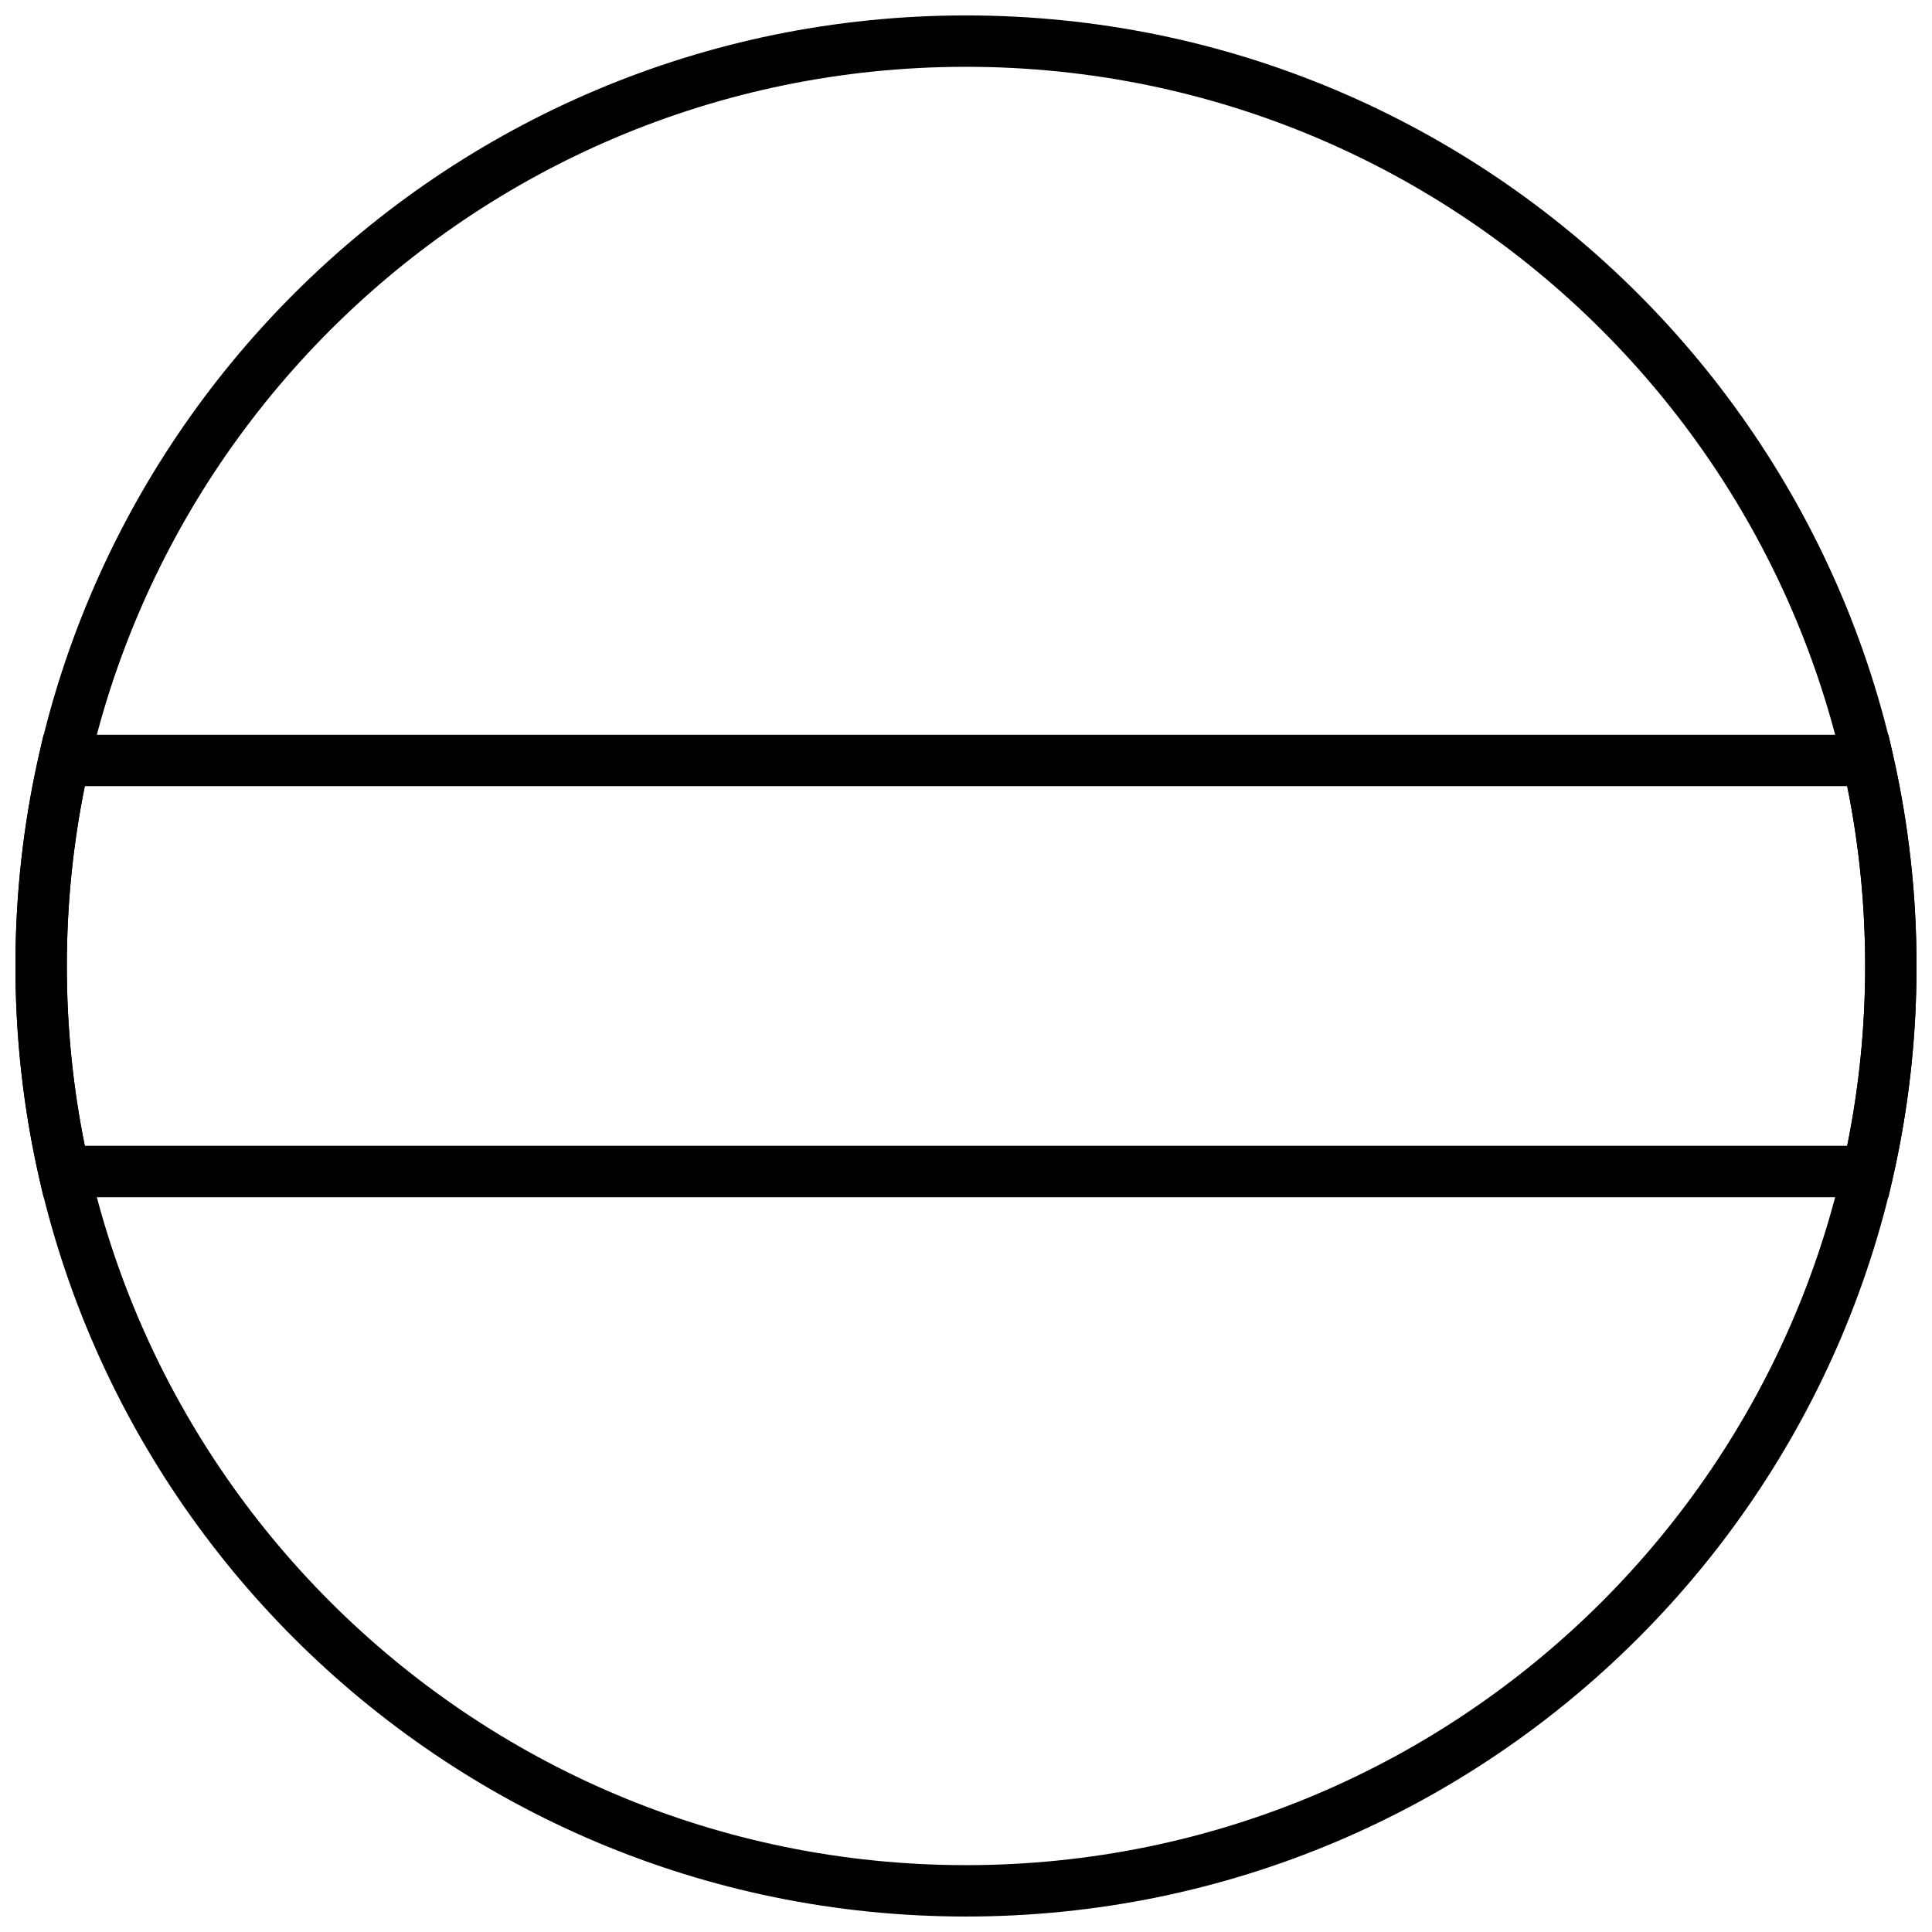
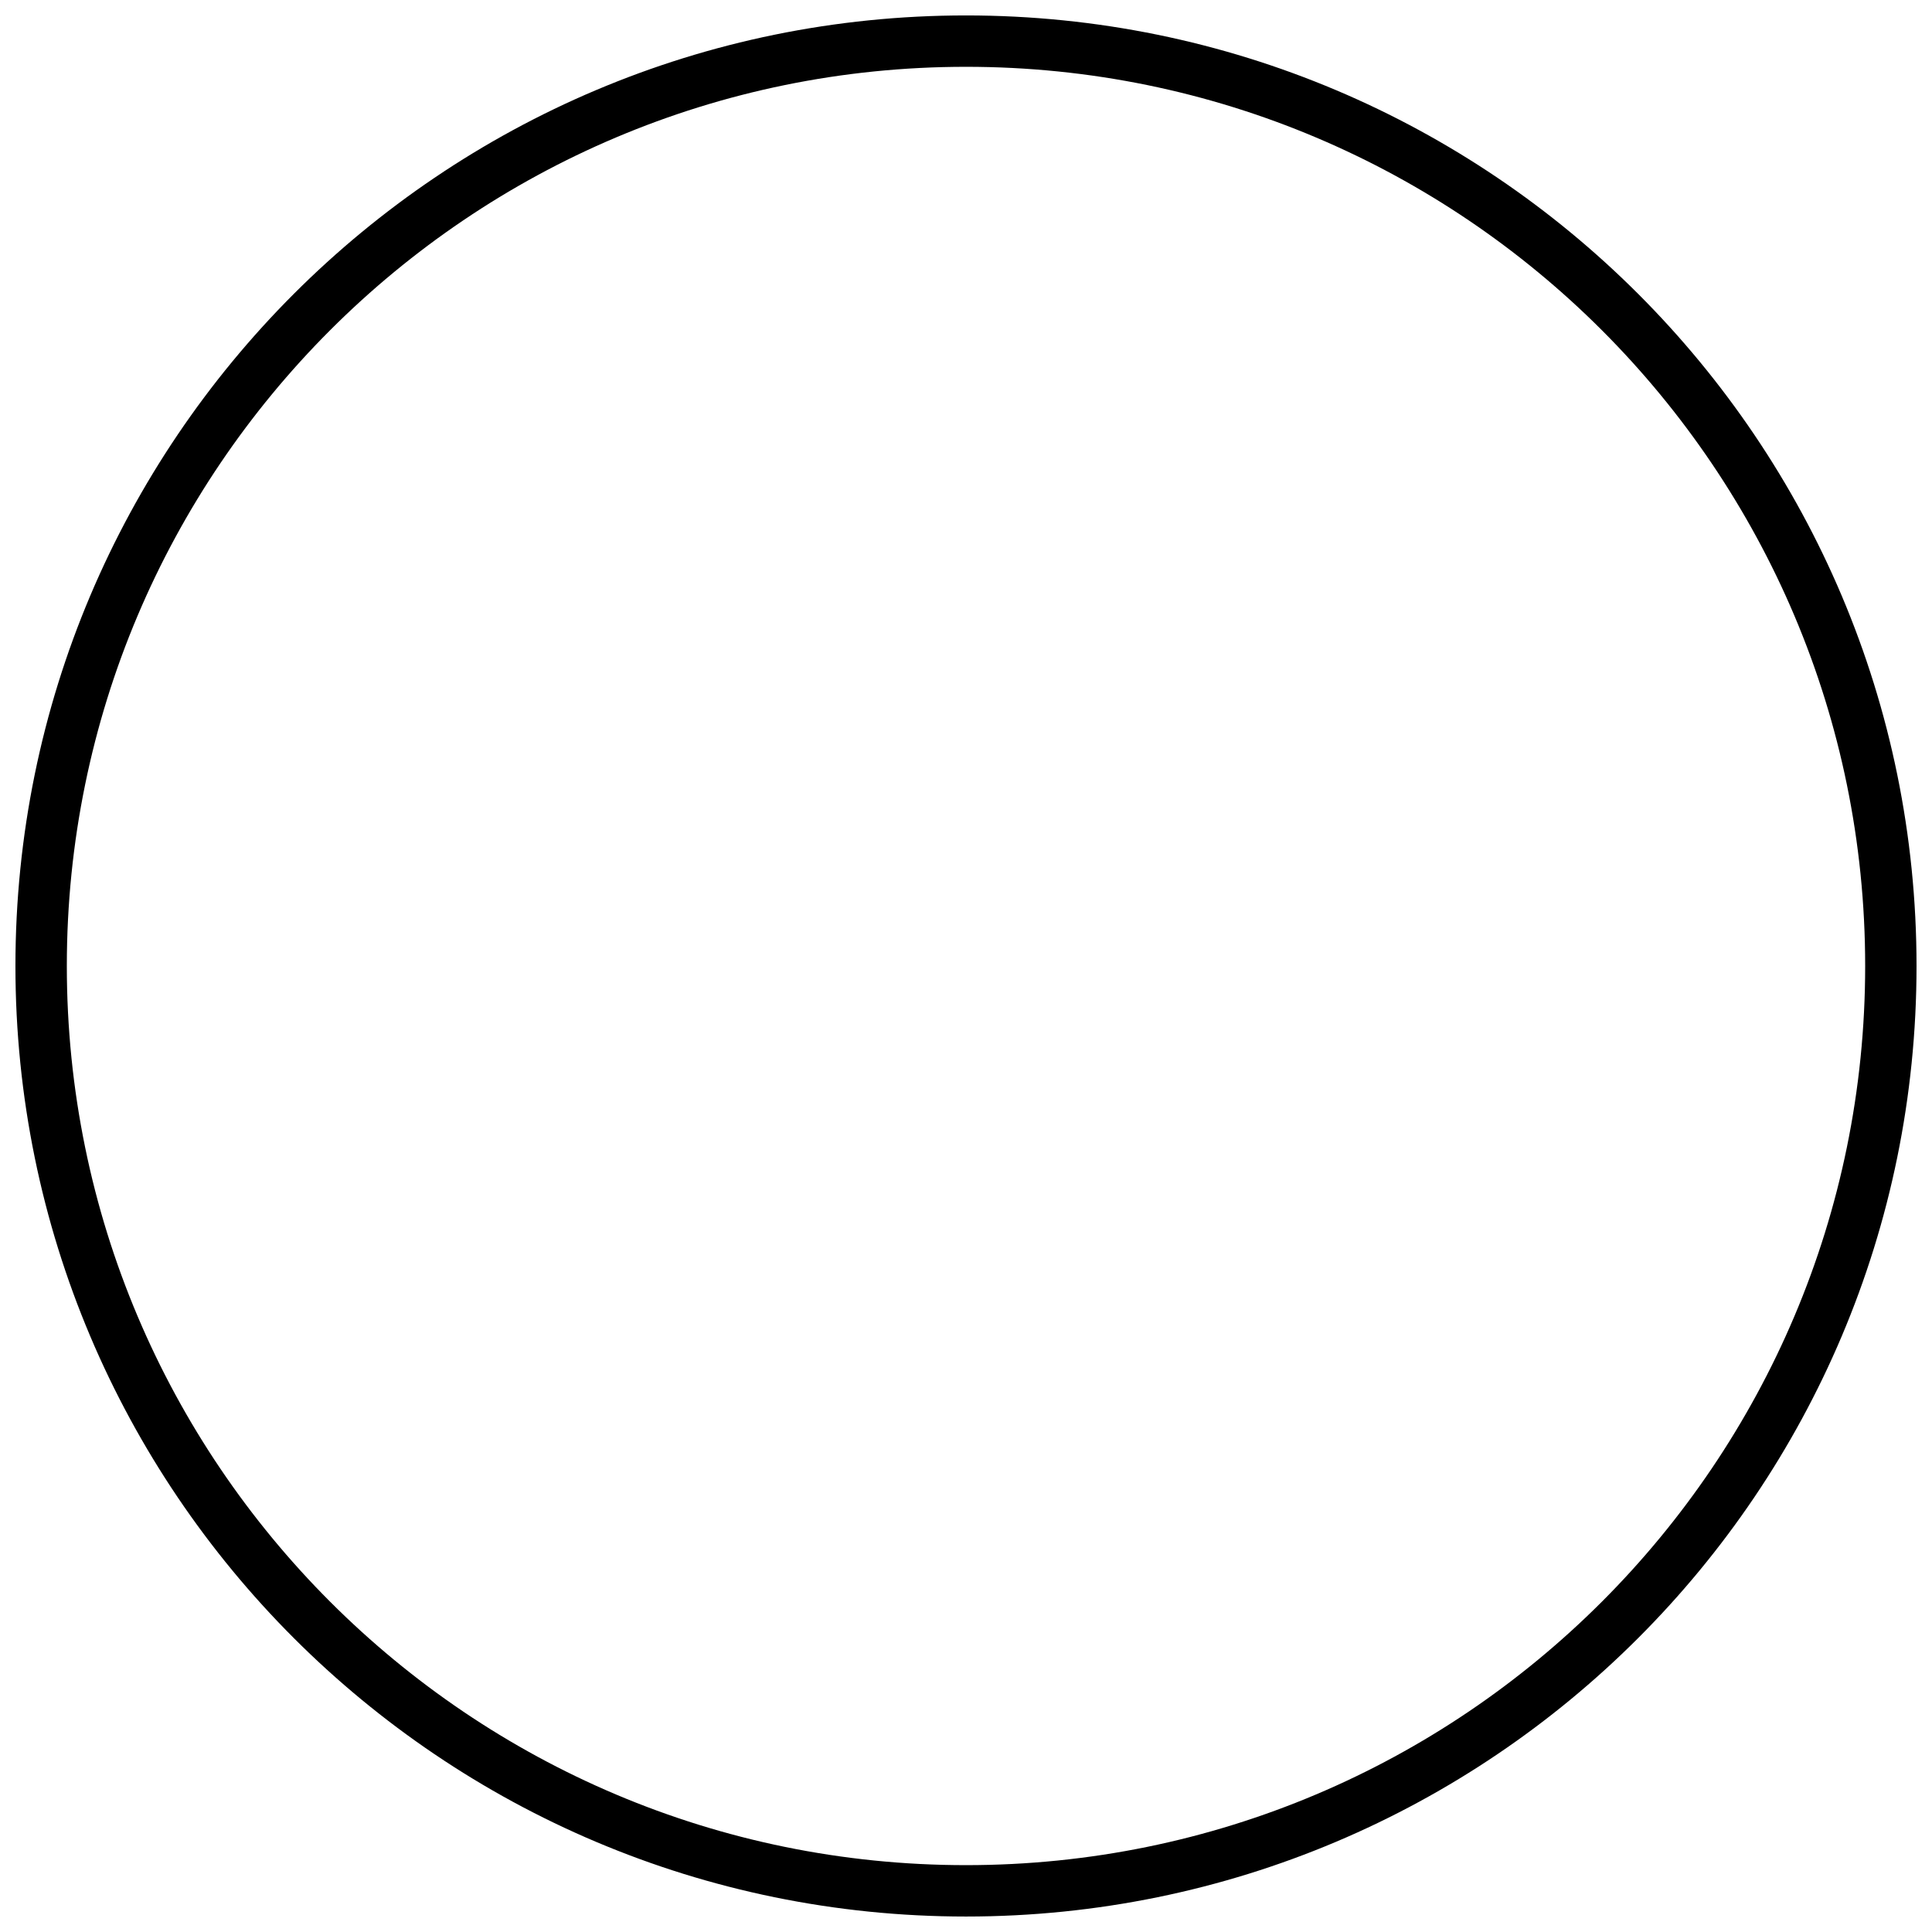
<svg xmlns="http://www.w3.org/2000/svg" width="800px" height="800px" version="1.1" viewBox="144 144 512 512">
  <defs>
    <clipPath id="b">
      <path d="m148.09 338h503.81v124h-503.81z" />
    </clipPath>
    <clipPath id="a">
      <path d="m148.09 148.09h503.81v503.81h-503.81z" />
    </clipPath>
  </defs>
  <g>
    <g clip-path="url(#b)">
-       <path d="m161.71 400c0 16.152 1.605 32.09 4.766 47.656h467.05c3.156-15.566 4.762-31.504 4.762-47.656 0-16.156-1.605-32.094-4.762-47.66h-467.05c-3.16 15.566-4.766 31.504-4.766 47.66zm482.75-61.277 1.203 5.305c4.137 18.223 6.242 36.965 6.242 55.973s-2.106 37.746-6.242 55.973l-1.203 5.301h-488.92l-1.203-5.301c-4.137-18.227-6.242-36.965-6.242-55.973s2.106-37.75 6.242-55.973l1.203-5.305z" />
-     </g>
+       </g>
    <g clip-path="url(#a)">
      <path d="m400 651.9c-139.12 0-251.91-112.78-251.91-251.9 0-139.12 112.78-251.91 251.91-251.91 139.12 0 251.9 112.78 251.9 251.91 0 139.12-112.78 251.9-251.9 251.9zm0-13.617c131.6 0 238.29-106.68 238.29-238.29 0-131.61-106.68-238.29-238.29-238.29-131.61 0-238.29 106.68-238.29 238.29 0 131.6 106.68 238.29 238.29 238.29z" />
    </g>
  </g>
</svg>